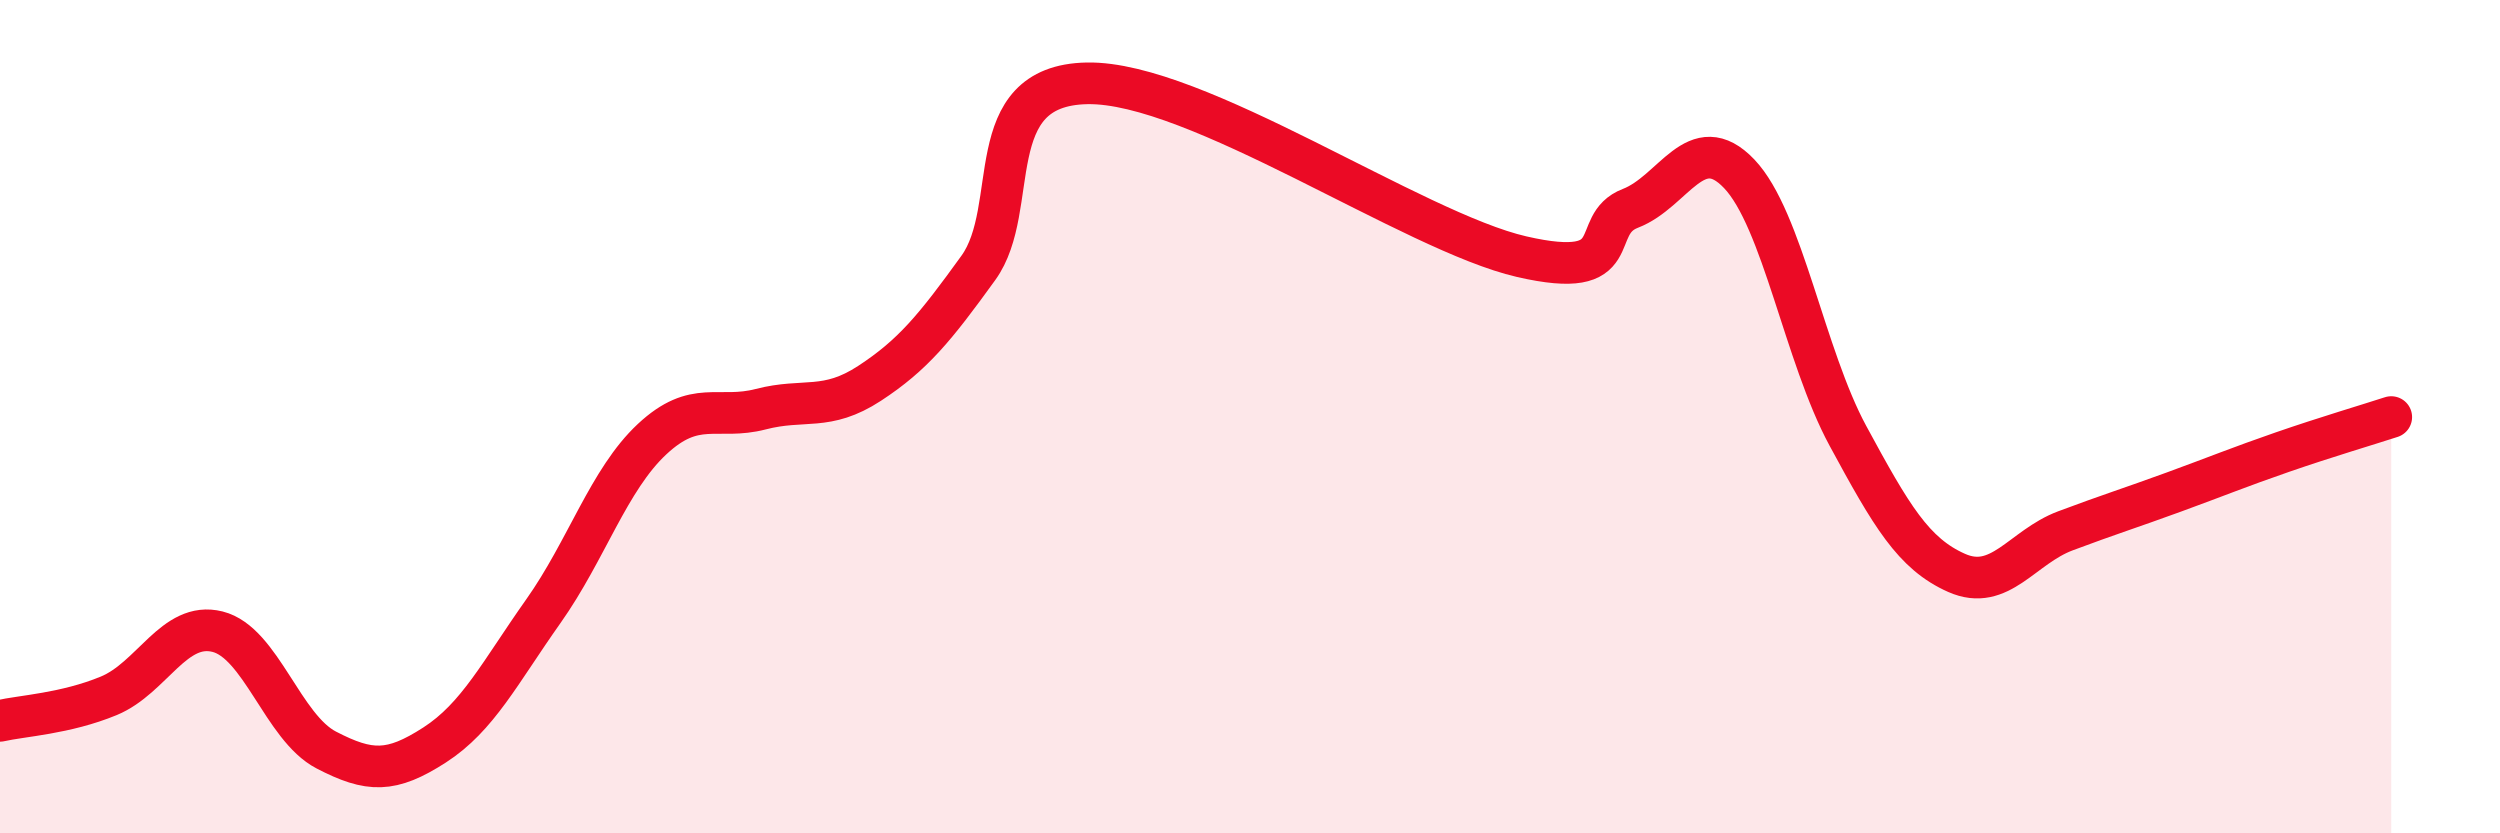
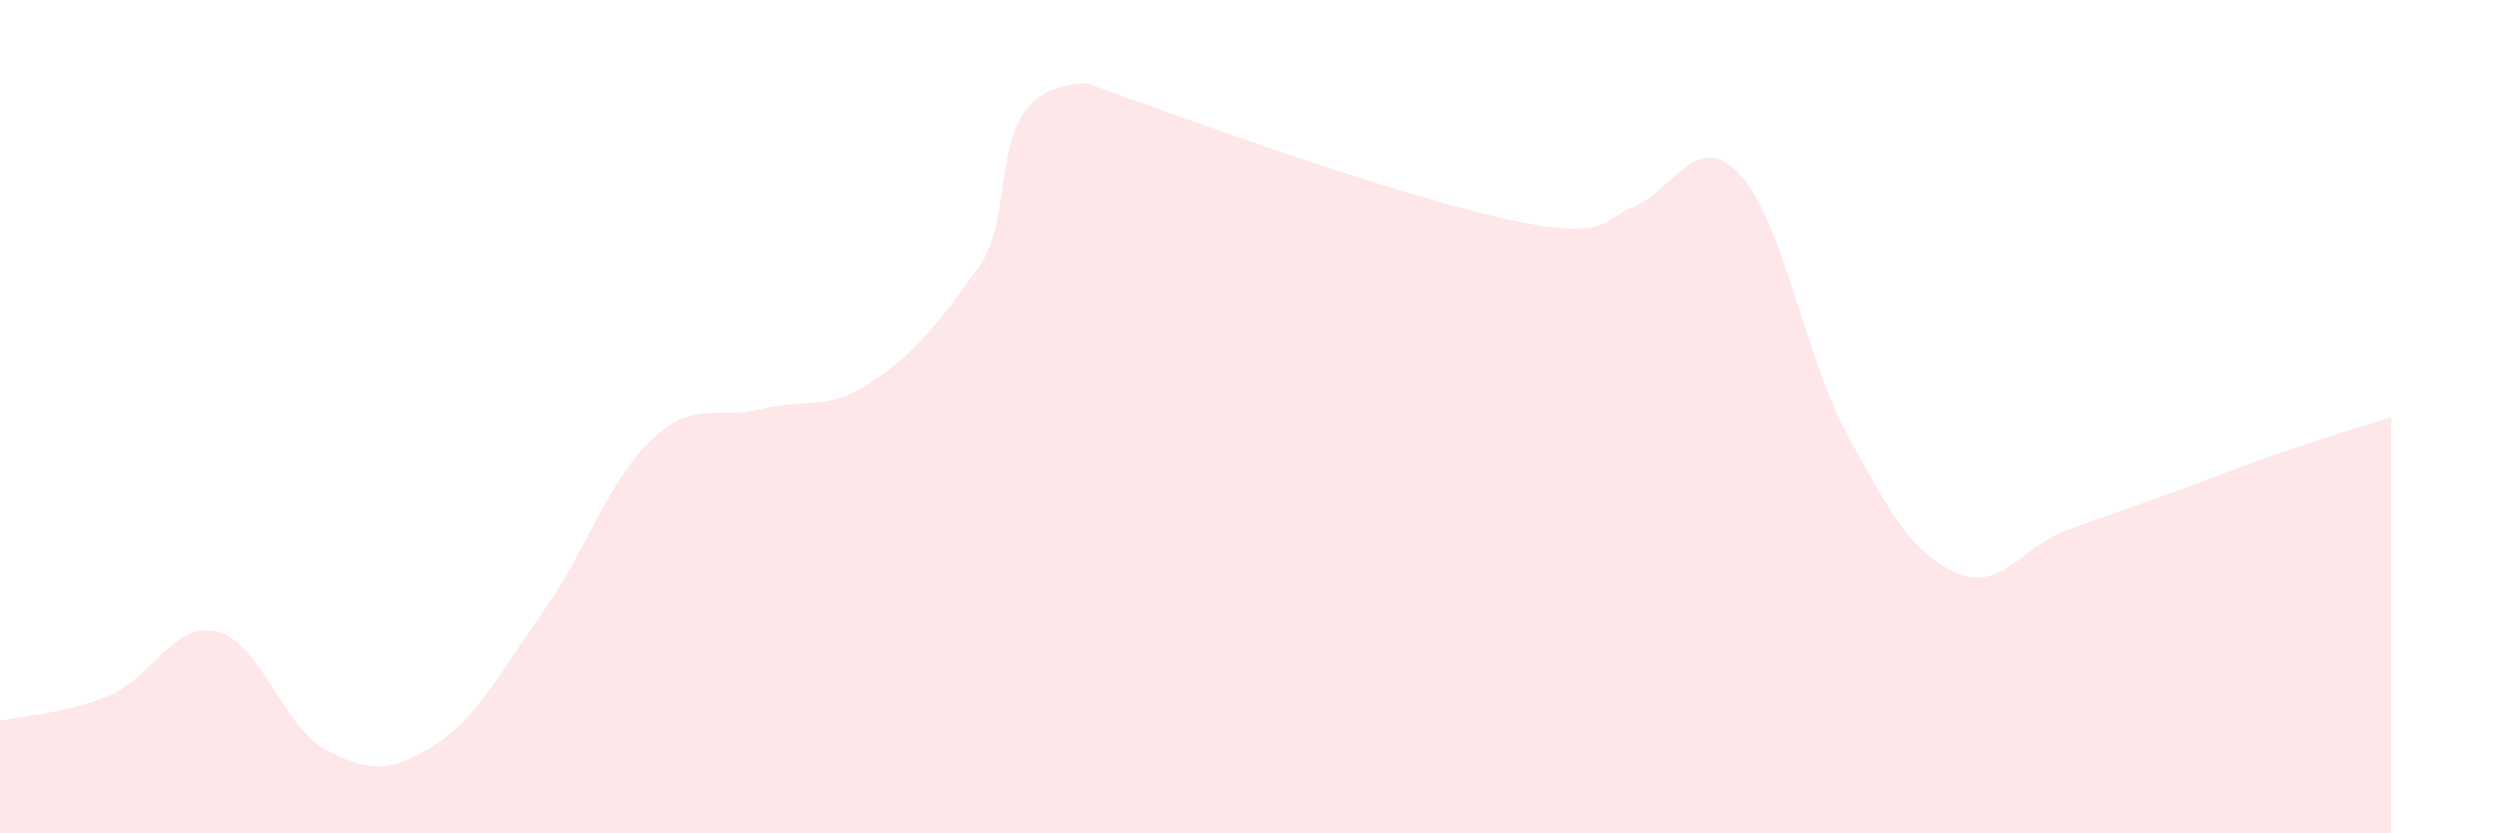
<svg xmlns="http://www.w3.org/2000/svg" width="60" height="20" viewBox="0 0 60 20">
-   <path d="M 0,17.3 C 0.52,17.18 1.57,17.13 2.61,16.7 C 3.65,16.27 4.18,14.9 5.22,15.16 C 6.26,15.42 6.79,17.46 7.83,18 C 8.87,18.54 9.39,18.55 10.43,17.88 C 11.47,17.21 12,16.14 13.04,14.67 C 14.08,13.2 14.61,11.51 15.65,10.54 C 16.69,9.57 17.22,10.09 18.26,9.82 C 19.3,9.55 19.83,9.88 20.87,9.2 C 21.91,8.52 22.44,7.87 23.48,6.43 C 24.52,4.99 23.48,2.05 26.09,2 C 28.7,1.95 33.91,5.56 36.52,6.16 C 39.13,6.76 38.09,5.4 39.13,5 C 40.17,4.6 40.7,3.08 41.74,4.17 C 42.78,5.26 43.31,8.54 44.35,10.46 C 45.39,12.38 45.92,13.29 46.96,13.75 C 48,14.21 48.53,13.13 49.57,12.74 C 50.61,12.35 51.13,12.19 52.17,11.81 C 53.21,11.43 53.74,11.21 54.78,10.85 C 55.82,10.49 56.87,10.18 57.39,10.01L57.39 20L0 20Z" fill="#EB0A25" opacity="0.1" stroke-linecap="round" stroke-linejoin="round" />
-   <path d="M 0,17.3 C 0.52,17.18 1.57,17.13 2.61,16.7 C 3.65,16.27 4.18,14.9 5.22,15.16 C 6.26,15.42 6.79,17.46 7.83,18 C 8.87,18.54 9.39,18.55 10.43,17.88 C 11.47,17.21 12,16.14 13.04,14.67 C 14.08,13.2 14.61,11.51 15.65,10.54 C 16.69,9.57 17.22,10.09 18.26,9.82 C 19.3,9.55 19.83,9.88 20.87,9.2 C 21.91,8.52 22.44,7.87 23.48,6.43 C 24.52,4.99 23.48,2.05 26.09,2 C 28.7,1.95 33.91,5.56 36.52,6.16 C 39.13,6.76 38.09,5.4 39.13,5 C 40.17,4.6 40.7,3.08 41.74,4.17 C 42.78,5.26 43.31,8.54 44.35,10.46 C 45.39,12.38 45.92,13.29 46.96,13.75 C 48,14.21 48.53,13.13 49.57,12.74 C 50.61,12.35 51.13,12.19 52.17,11.81 C 53.21,11.43 53.74,11.21 54.78,10.85 C 55.82,10.49 56.87,10.18 57.39,10.01" stroke="#EB0A25" stroke-width="1" fill="none" stroke-linecap="round" stroke-linejoin="round" />
+   <path d="M 0,17.3 C 0.52,17.18 1.57,17.13 2.61,16.7 C 3.65,16.27 4.18,14.9 5.22,15.16 C 6.26,15.42 6.79,17.46 7.83,18 C 8.87,18.54 9.39,18.55 10.43,17.88 C 11.47,17.21 12,16.14 13.04,14.67 C 14.08,13.2 14.61,11.51 15.65,10.54 C 16.69,9.57 17.22,10.09 18.26,9.82 C 19.3,9.55 19.83,9.88 20.87,9.2 C 21.91,8.52 22.44,7.87 23.48,6.43 C 24.52,4.99 23.48,2.05 26.09,2 C 39.13,6.76 38.09,5.4 39.13,5 C 40.17,4.6 40.7,3.08 41.74,4.17 C 42.78,5.26 43.31,8.54 44.35,10.46 C 45.39,12.38 45.92,13.29 46.96,13.75 C 48,14.21 48.53,13.13 49.57,12.74 C 50.61,12.35 51.13,12.19 52.17,11.81 C 53.21,11.43 53.74,11.21 54.78,10.85 C 55.82,10.49 56.87,10.18 57.39,10.01L57.39 20L0 20Z" fill="#EB0A25" opacity="0.1" stroke-linecap="round" stroke-linejoin="round" />
</svg>